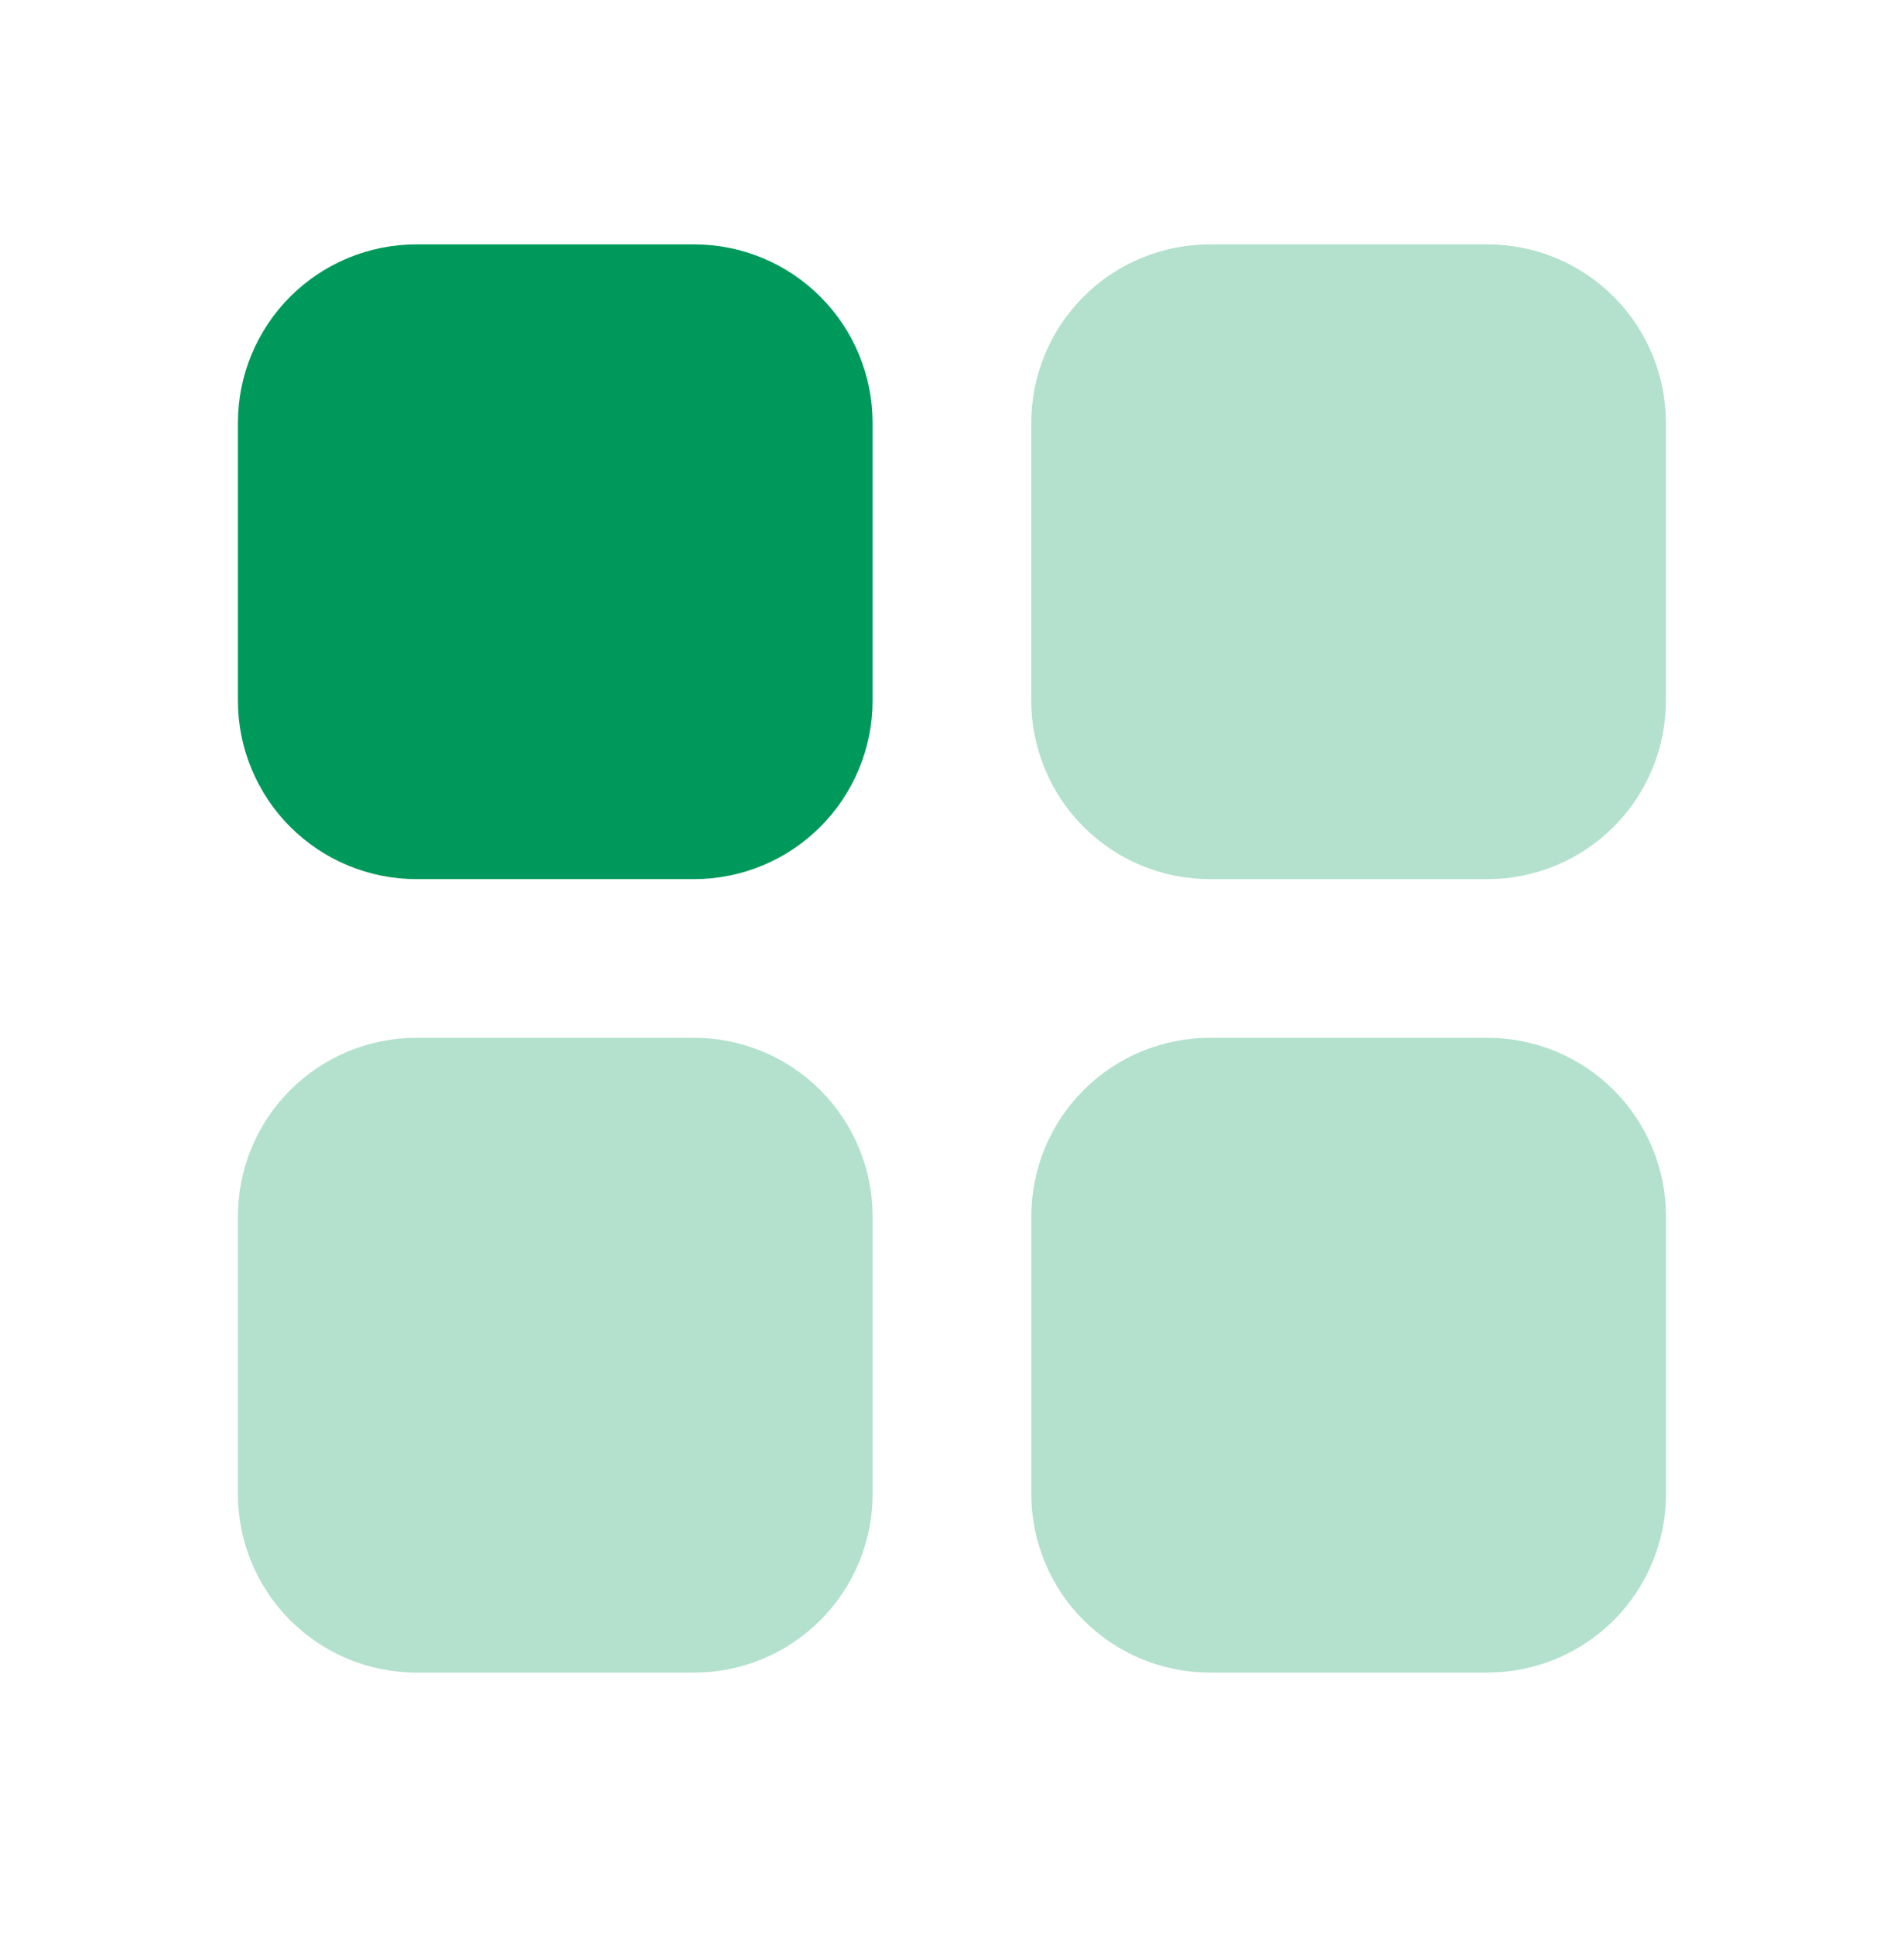
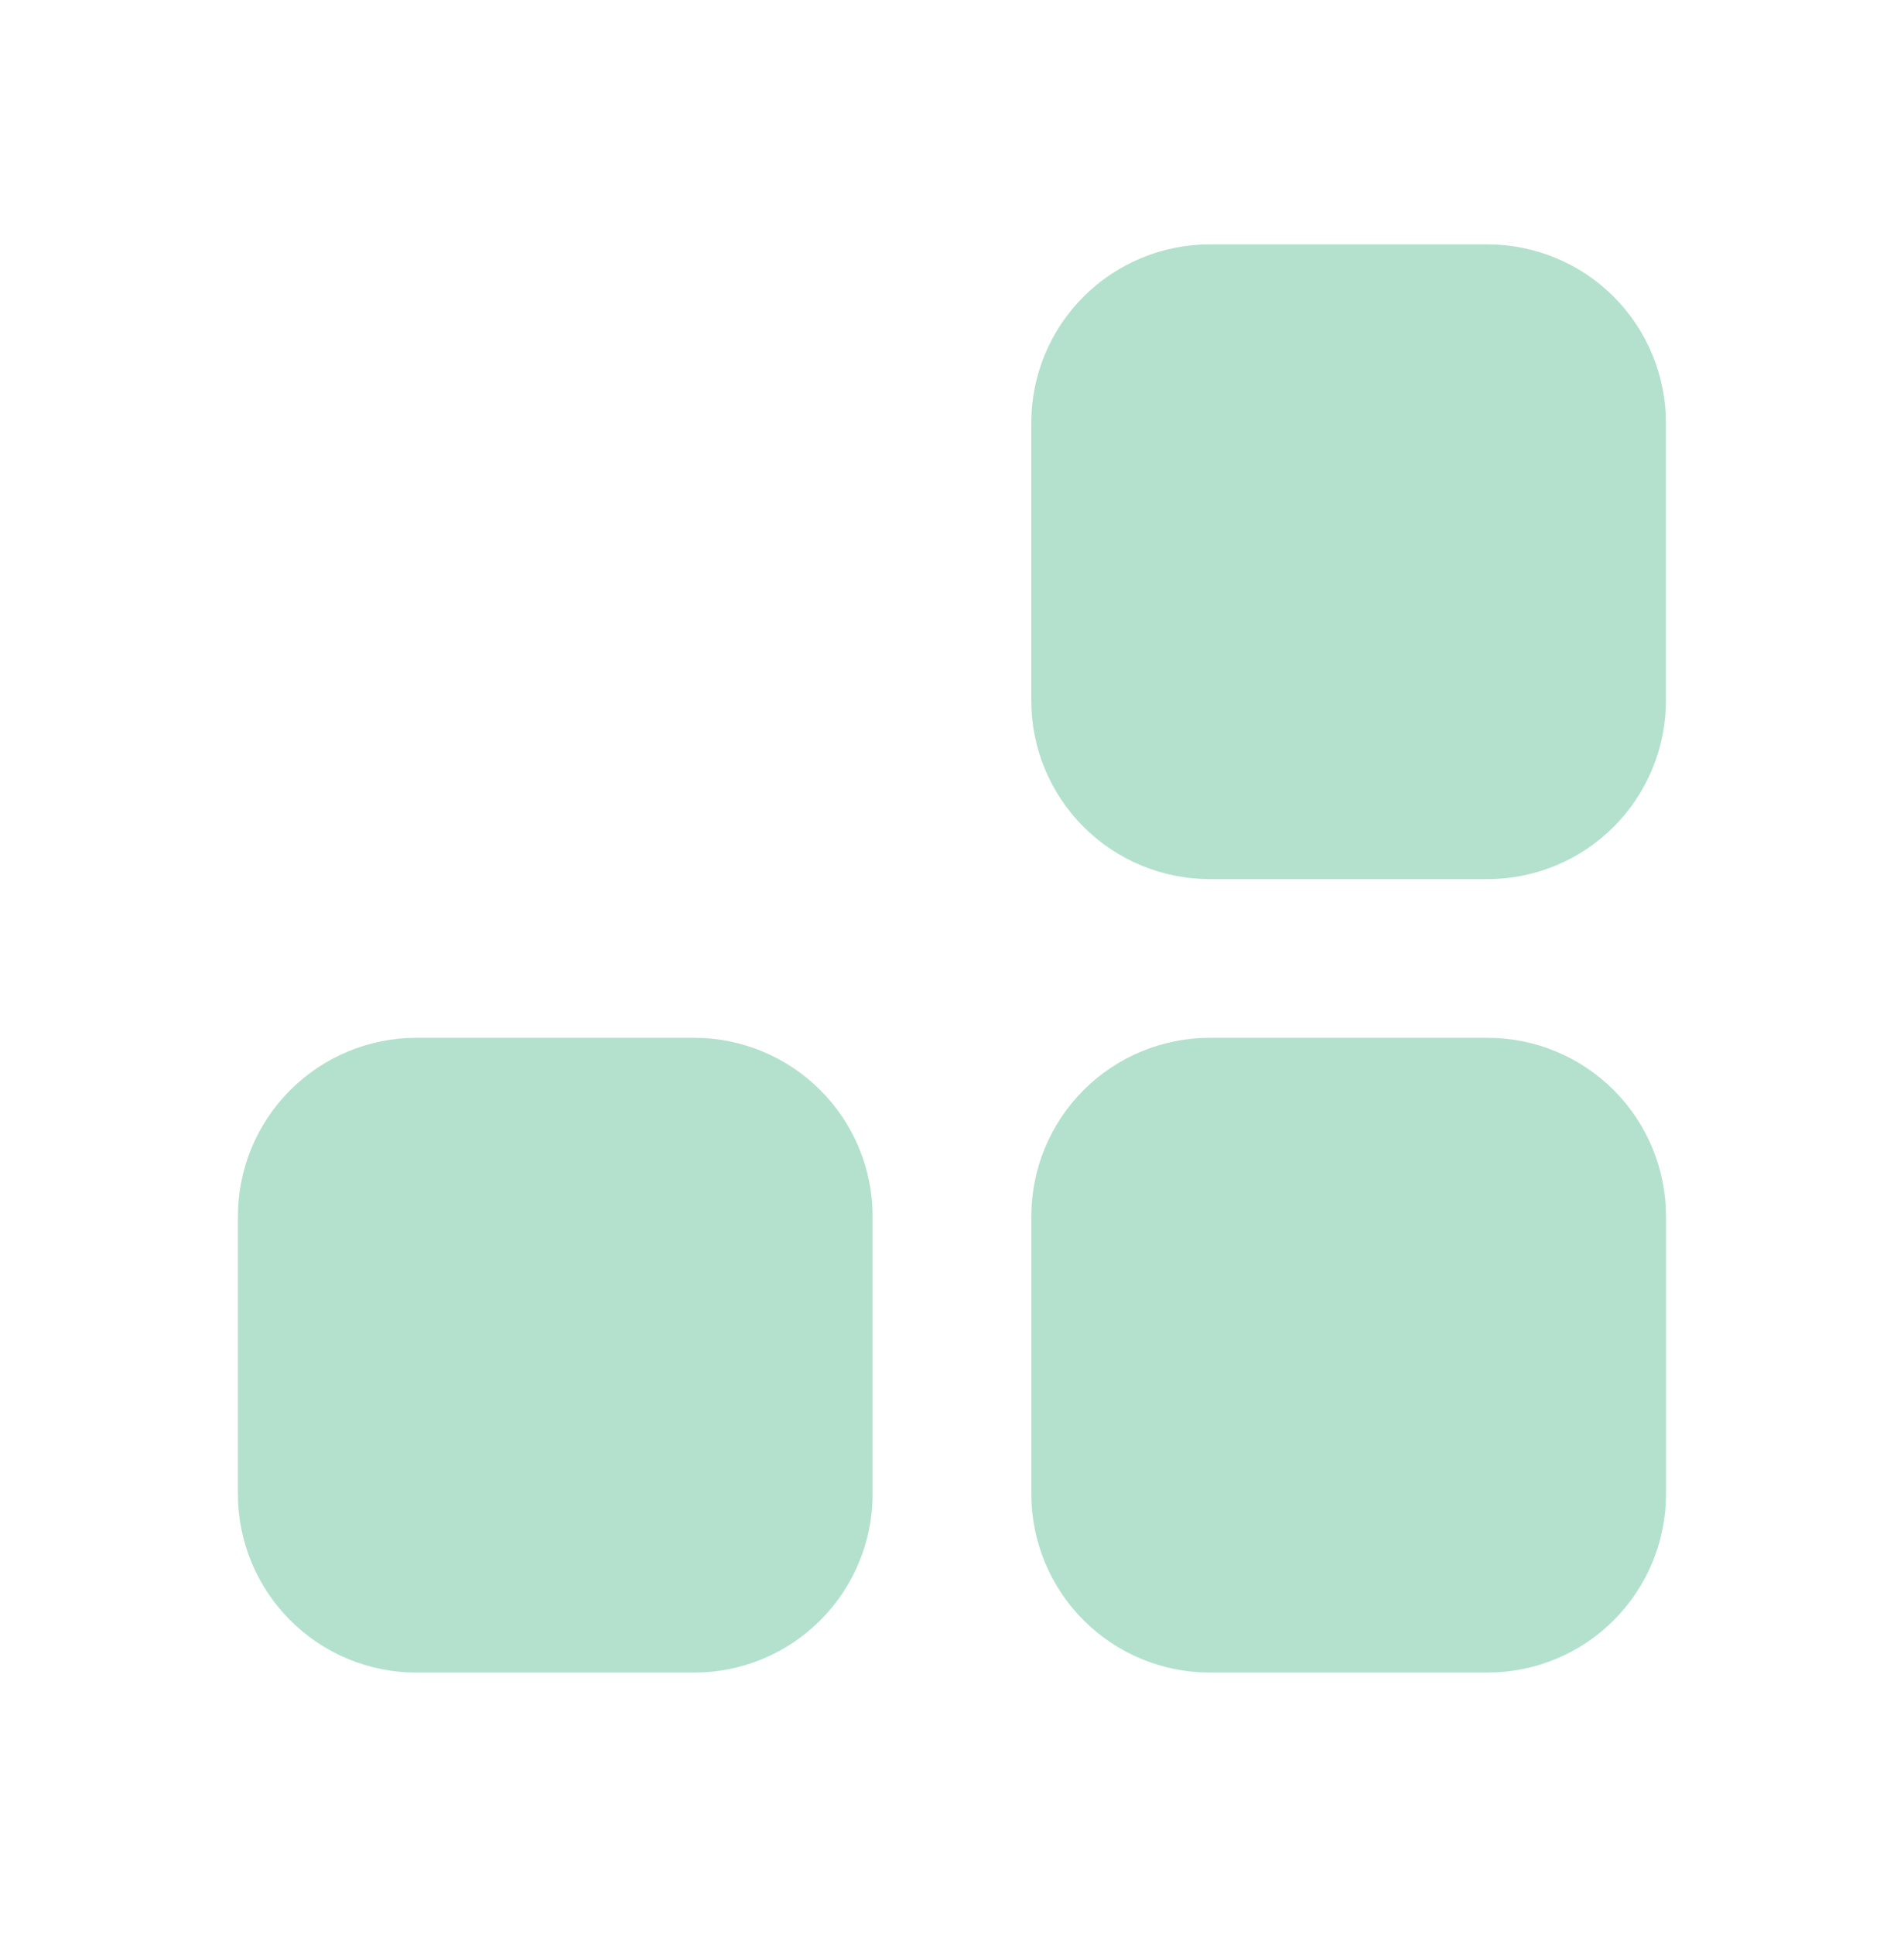
<svg xmlns="http://www.w3.org/2000/svg" width="64" height="65" viewBox="0 0 64 65" fill="none">
  <path opacity="0.3" d="M23.331 34.879C24.922 34.879 26.448 35.512 27.573 36.637C28.699 37.762 29.331 39.288 29.331 40.879V50.213C29.331 51.804 28.699 53.33 27.573 54.455C26.448 55.581 24.922 56.213 23.331 56.213H13.997C12.406 56.213 10.88 55.581 9.755 54.455C8.63 53.33 7.997 51.804 7.997 50.213V40.879C7.997 39.288 8.63 37.762 9.755 36.637C10.88 35.512 12.406 34.879 13.997 34.879H23.331ZM49.997 8.213C51.589 8.213 53.115 8.845 54.24 9.97C55.365 11.095 55.997 12.621 55.997 14.213V23.546C55.997 25.137 55.365 26.663 54.24 27.789C53.115 28.914 51.589 29.546 49.997 29.546H40.664C39.073 29.546 37.547 28.914 36.422 27.789C35.296 26.663 34.664 25.137 34.664 23.546V14.213C34.664 12.621 35.296 11.095 36.422 9.97C37.547 8.845 39.073 8.213 40.664 8.213H49.997Z" fill="#00995C" />
-   <path d="M23.331 8.213C24.922 8.213 26.448 8.845 27.573 9.97C28.699 11.095 29.331 12.621 29.331 14.213V23.546C29.331 25.137 28.699 26.663 27.573 27.789C26.448 28.914 24.922 29.546 23.331 29.546H13.997C12.406 29.546 10.88 28.914 9.755 27.789C8.63 26.663 7.997 25.137 7.997 23.546V14.213C7.997 12.621 8.63 11.095 9.755 9.97C10.88 8.845 12.406 8.213 13.997 8.213H23.331Z" fill="#00995C" />
  <path opacity="0.3" d="M50 34.879C51.591 34.879 53.117 35.511 54.242 36.636C55.367 37.761 56 39.287 56 40.879V50.212C56 51.803 55.367 53.329 54.242 54.455C53.117 55.58 51.591 56.212 50 56.212H40.666C39.075 56.212 37.549 55.58 36.424 54.455C35.298 53.329 34.666 51.803 34.666 50.212V40.879C34.666 39.287 35.298 37.761 36.424 36.636C37.549 35.511 39.075 34.879 40.666 34.879H50Z" fill="#00995C" />
</svg>